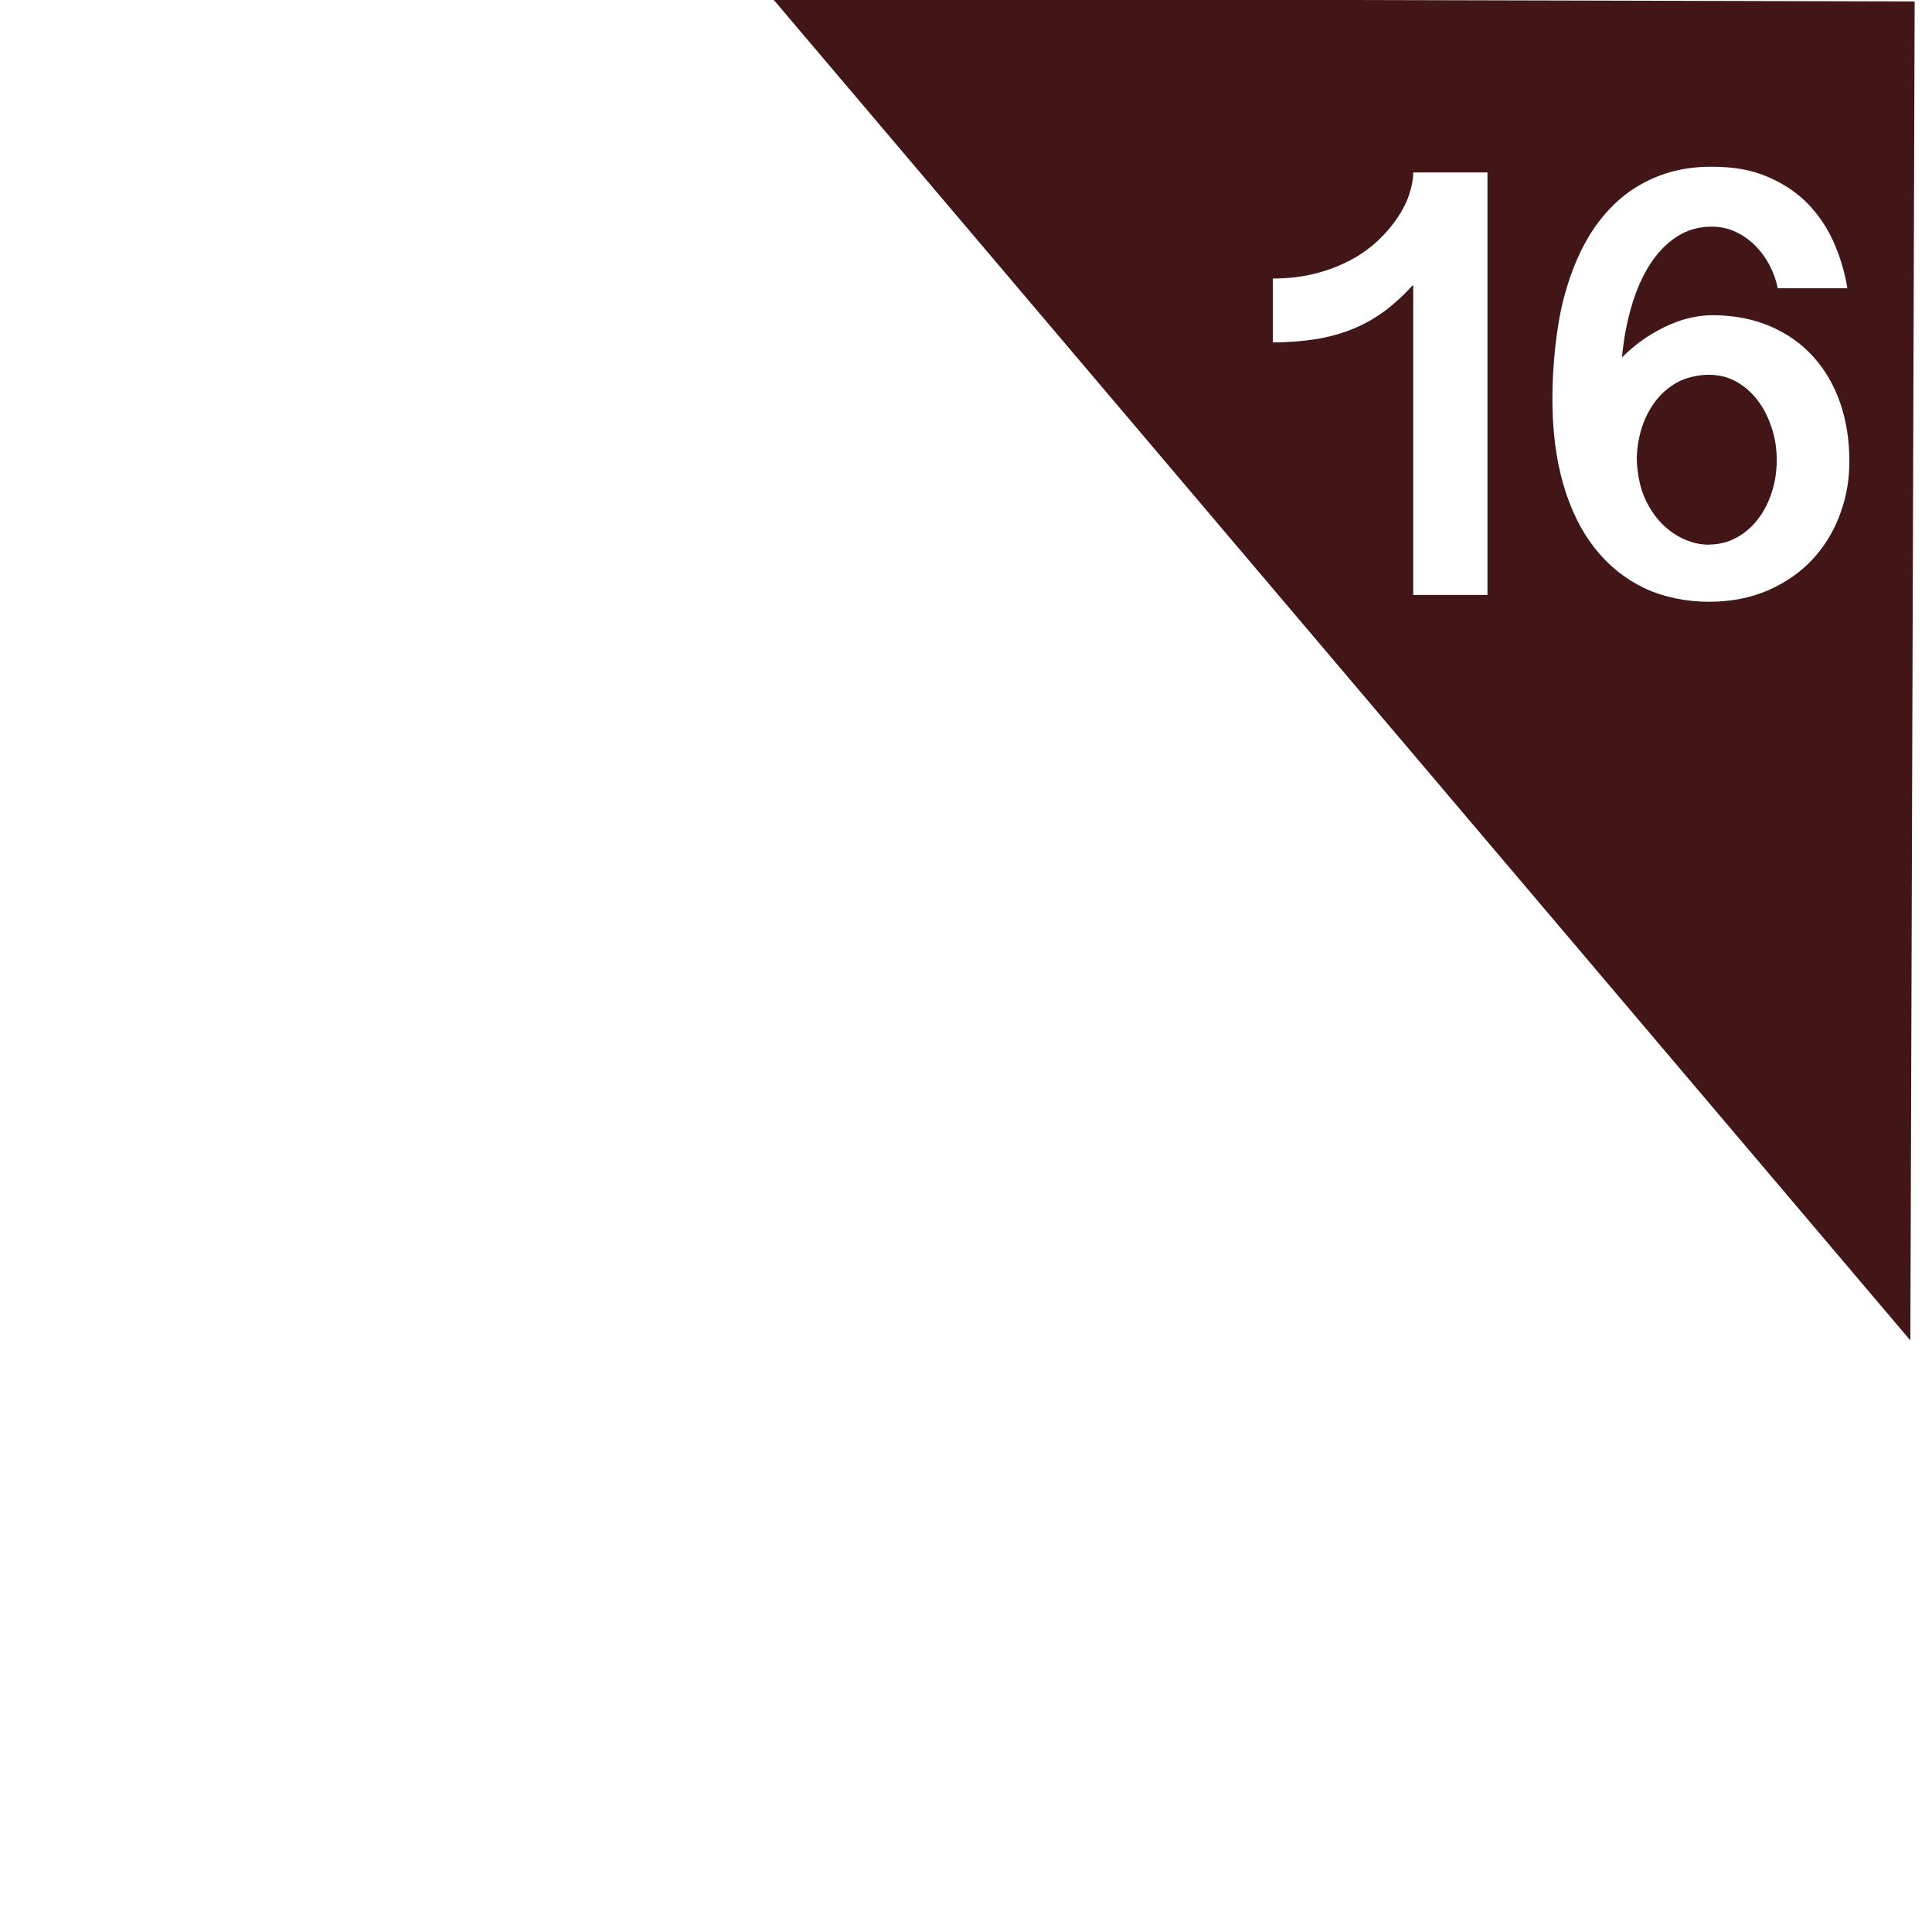
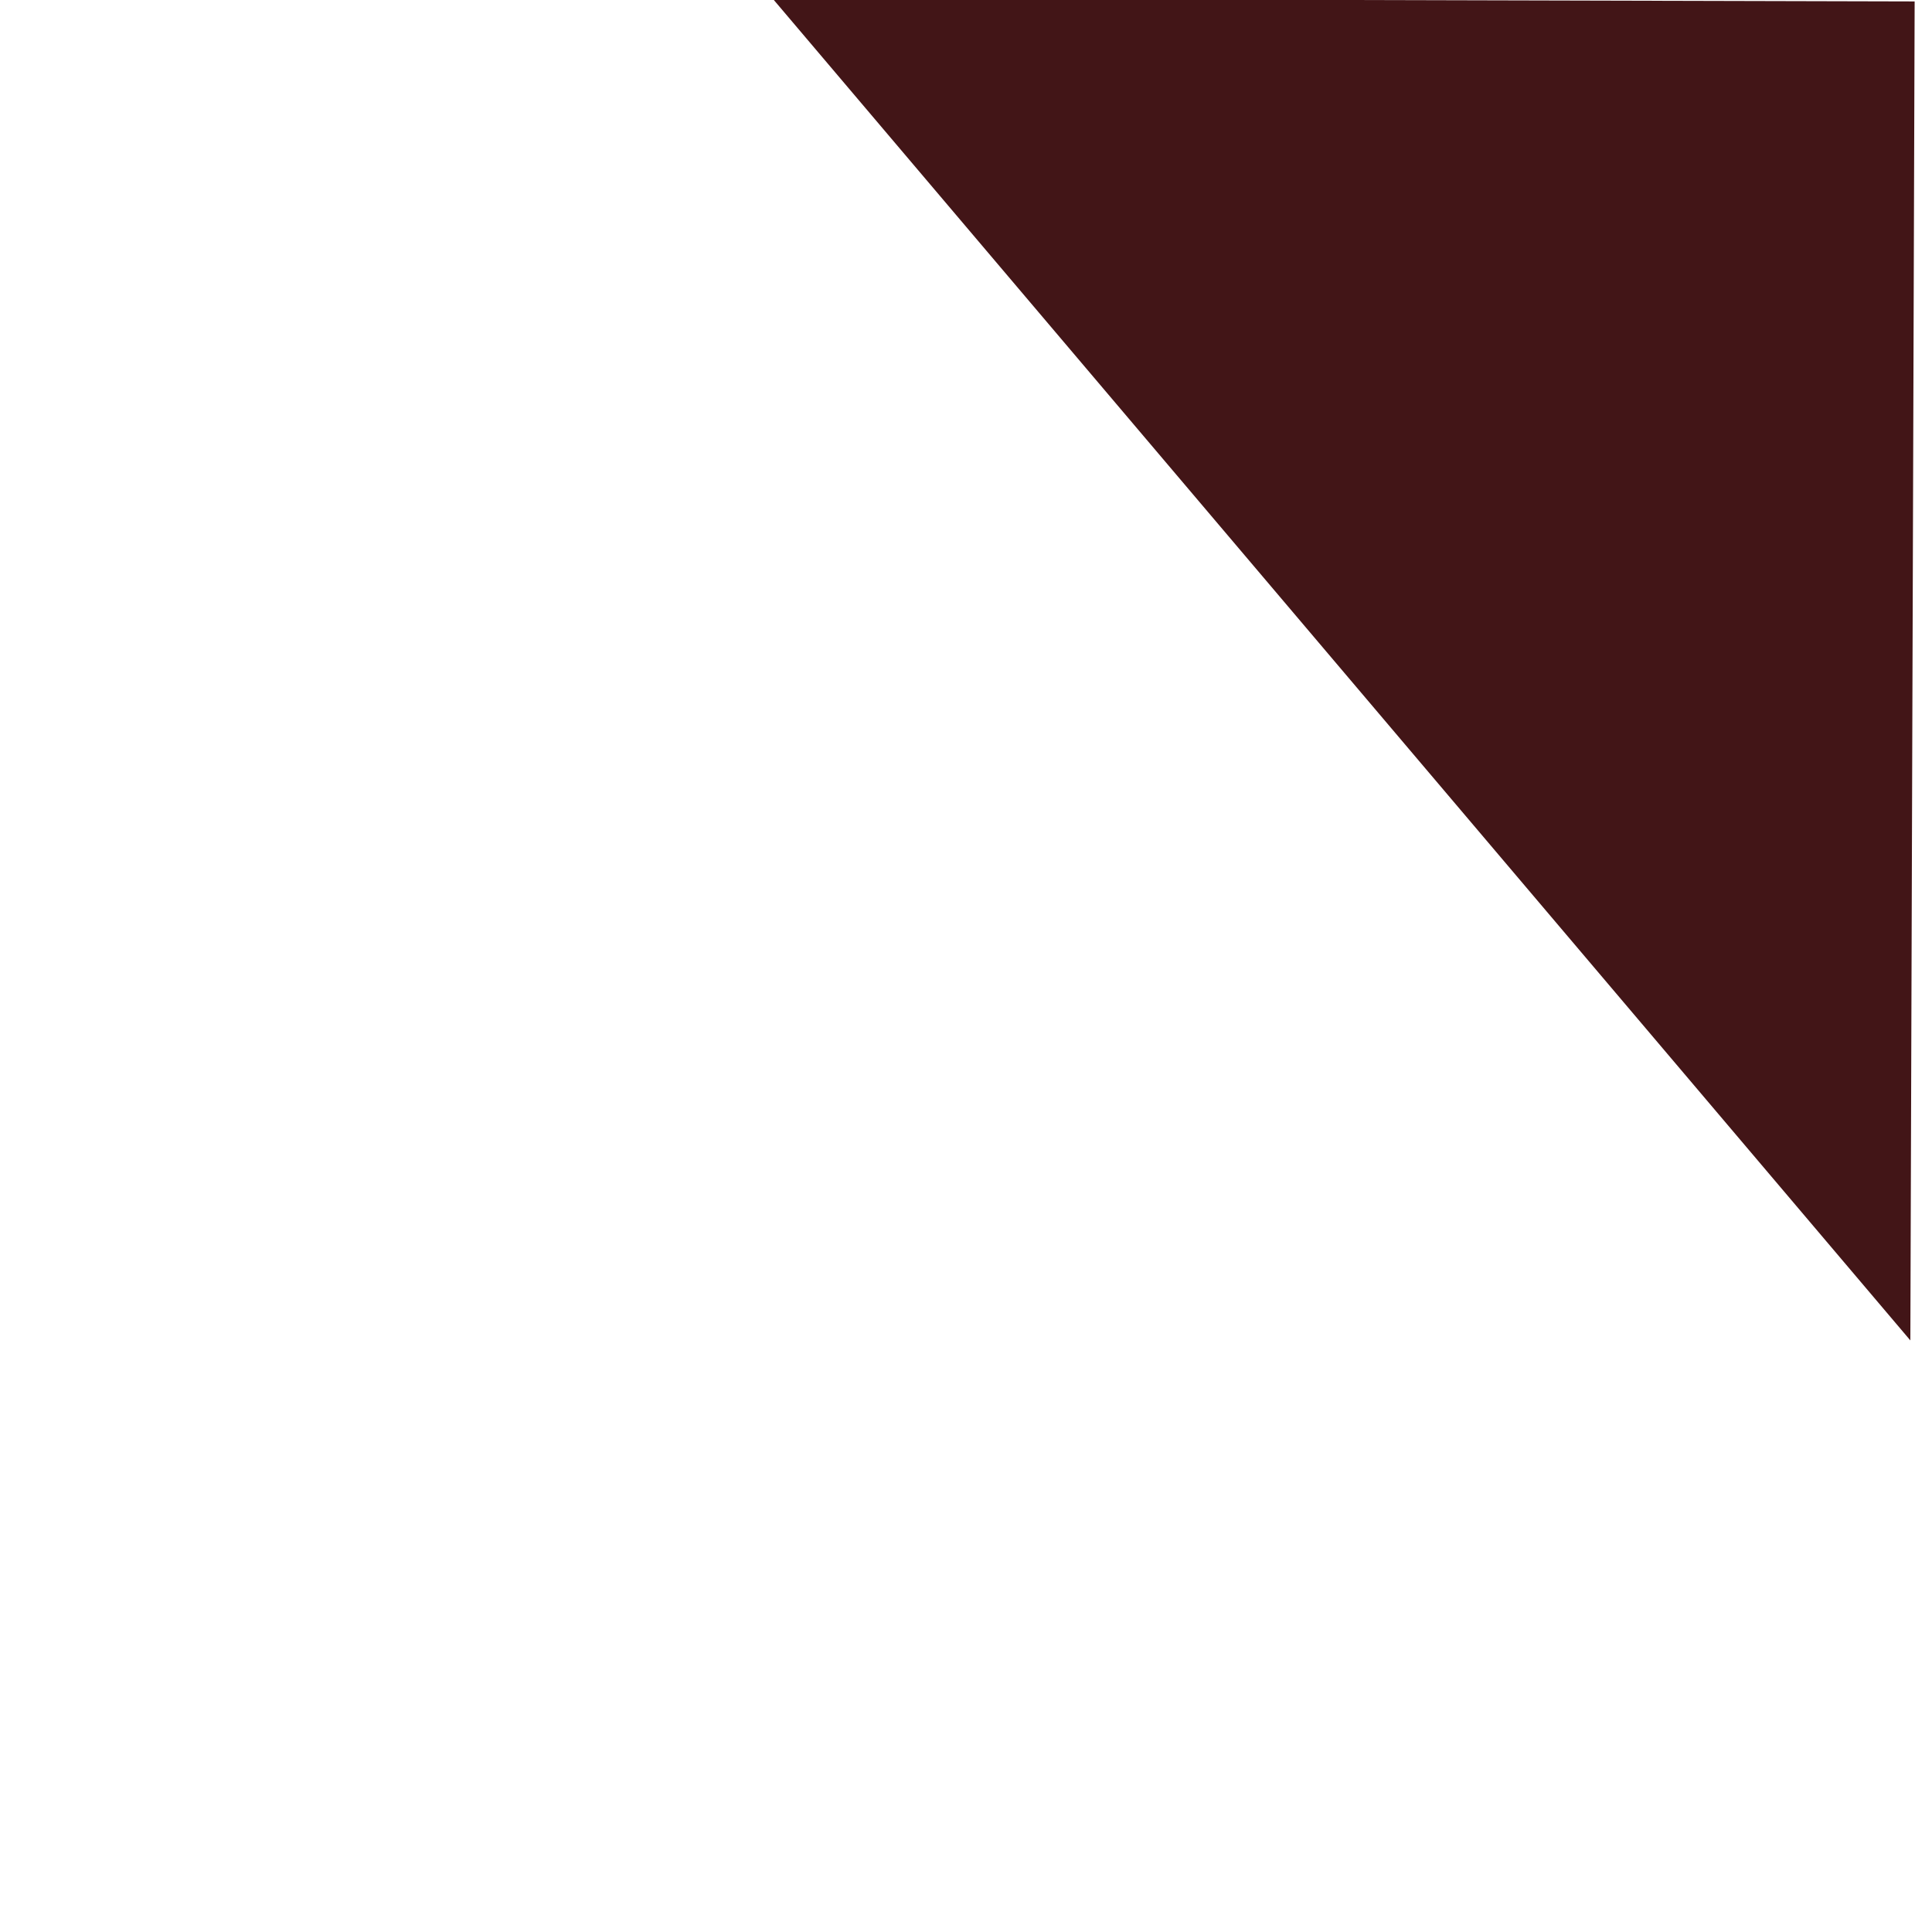
<svg xmlns="http://www.w3.org/2000/svg" viewBox="0 0 1080 1080">
  <defs>
    <style>
      .cls-1 {
        fill: #421517;
        filter: url(#drop-shadow-16);
      }

      .cls-1, .cls-2 {
        stroke-width: 0px;
      }

      .cls-2 {
        fill: #fff;
      }
    </style>
    <filter id="drop-shadow-16" filterUnits="userSpaceOnUse">
      <feOffset dx="-11" dy="3" />
      <feGaussianBlur result="blur" stdDeviation="13" />
      <feFlood flood-color="#000" flood-opacity=".7" />
      <feComposite in2="blur" operator="in" />
      <feComposite in="SourceGraphic" />
    </filter>
  </defs>
  <g id="Flags">
    <polygon class="cls-1" points="1078.9 746.3 442.9 -3.8 1081.3 -2.2 1078.9 746.3" />
  </g>
  <g id="Numbers">
    <g>
-       <path class="cls-2" d="m790,332.7v-173.5c-5.5,6-11,11.1-16.7,15.2-5.7,4.1-11.7,7.4-18.1,9.9-6.4,2.5-13.2,4.3-20.4,5.4-7.2,1.1-15,1.7-23.3,1.7v-35.7c8.8,0,16.9-1,24.2-2.9s13.9-4.5,19.8-7.7c5.9-3.2,10.9-6.9,15.2-11,4.3-4.1,7.9-8.4,10.8-12.8,2.9-4.4,5.1-8.8,6.4-13.1,1.4-4.3,2.1-8.2,2.1-11.8h41.5v236.2h-41.5Z" />
-       <path class="cls-2" d="m993.7,160.9c-.8-4.2-2.3-8.3-4.4-12.4-2.1-4.1-4.7-7.7-7.9-11-3.2-3.2-6.9-5.9-11-7.8-4.1-2-8.6-3-13.5-3-7.3,0-13.9,1.9-19.7,5.7-5.8,3.8-10.8,9-15,15.6-4.2,6.6-7.6,14.4-10.2,23.3s-4.4,18.4-5.3,28.5c4.4-4.4,8.9-8.1,13.5-11.1,4.6-3,9.1-5.5,13.4-7.3,4.4-1.9,8.5-3.2,12.5-4,4-.8,7.6-1.2,10.9-1.2,12.2,0,23,2.1,32.6,6.2,9.5,4.1,17.6,9.8,24.1,17.1,6.6,7.3,11.6,15.9,15,25.8,3.4,9.9,5.1,20.7,5.1,32.3s-1.8,20.6-5.3,30.1c-3.5,9.5-8.7,17.9-15.4,25.1-6.7,7.2-15,12.9-24.7,17.2-9.8,4.2-20.8,6.4-33.1,6.4s-25.2-2.5-36-7.6c-10.7-5.1-19.9-12.4-27.6-22.1-7.7-9.7-13.6-21.6-17.7-35.6-4.1-14-6.2-30.1-6.2-48.1s2.1-39.9,6.3-56.1c4.2-16.1,10.2-29.7,17.9-40.6,7.8-10.9,17.1-19.2,28-24.7,10.9-5.6,23-8.4,36.5-8.4s23,1.9,32,5.8c9,3.9,16.5,9,22.6,15.4,6,6.4,10.8,13.6,14.3,21.8,3.5,8.1,5.9,16.4,7.3,24.9h-39Zm-38.3,143.5c5.3,0,10.3-1.2,15-3.7,4.6-2.4,8.6-5.8,12-10.1,3.4-4.3,6-9.3,7.9-15,1.9-5.7,2.9-11.8,2.9-18.3s-.9-12.3-2.8-18.1c-1.9-5.8-4.4-10.9-7.8-15.3-3.3-4.4-7.3-7.9-11.9-10.5-4.6-2.6-9.8-3.9-15.5-3.9s-12.8,1.5-17.9,4.4c-5.1,2.9-9.2,6.6-12.5,11.2-3.3,4.6-5.8,9.7-7.4,15.2-1.6,5.6-2.4,11-2.4,16.2s1.1,13.2,3.3,19.1c2.2,5.9,5.2,10.9,8.9,15.2,3.7,4.2,8,7.6,12.9,10s10,3.7,15.3,3.7Z" />
-     </g>
+       </g>
  </g>
</svg>